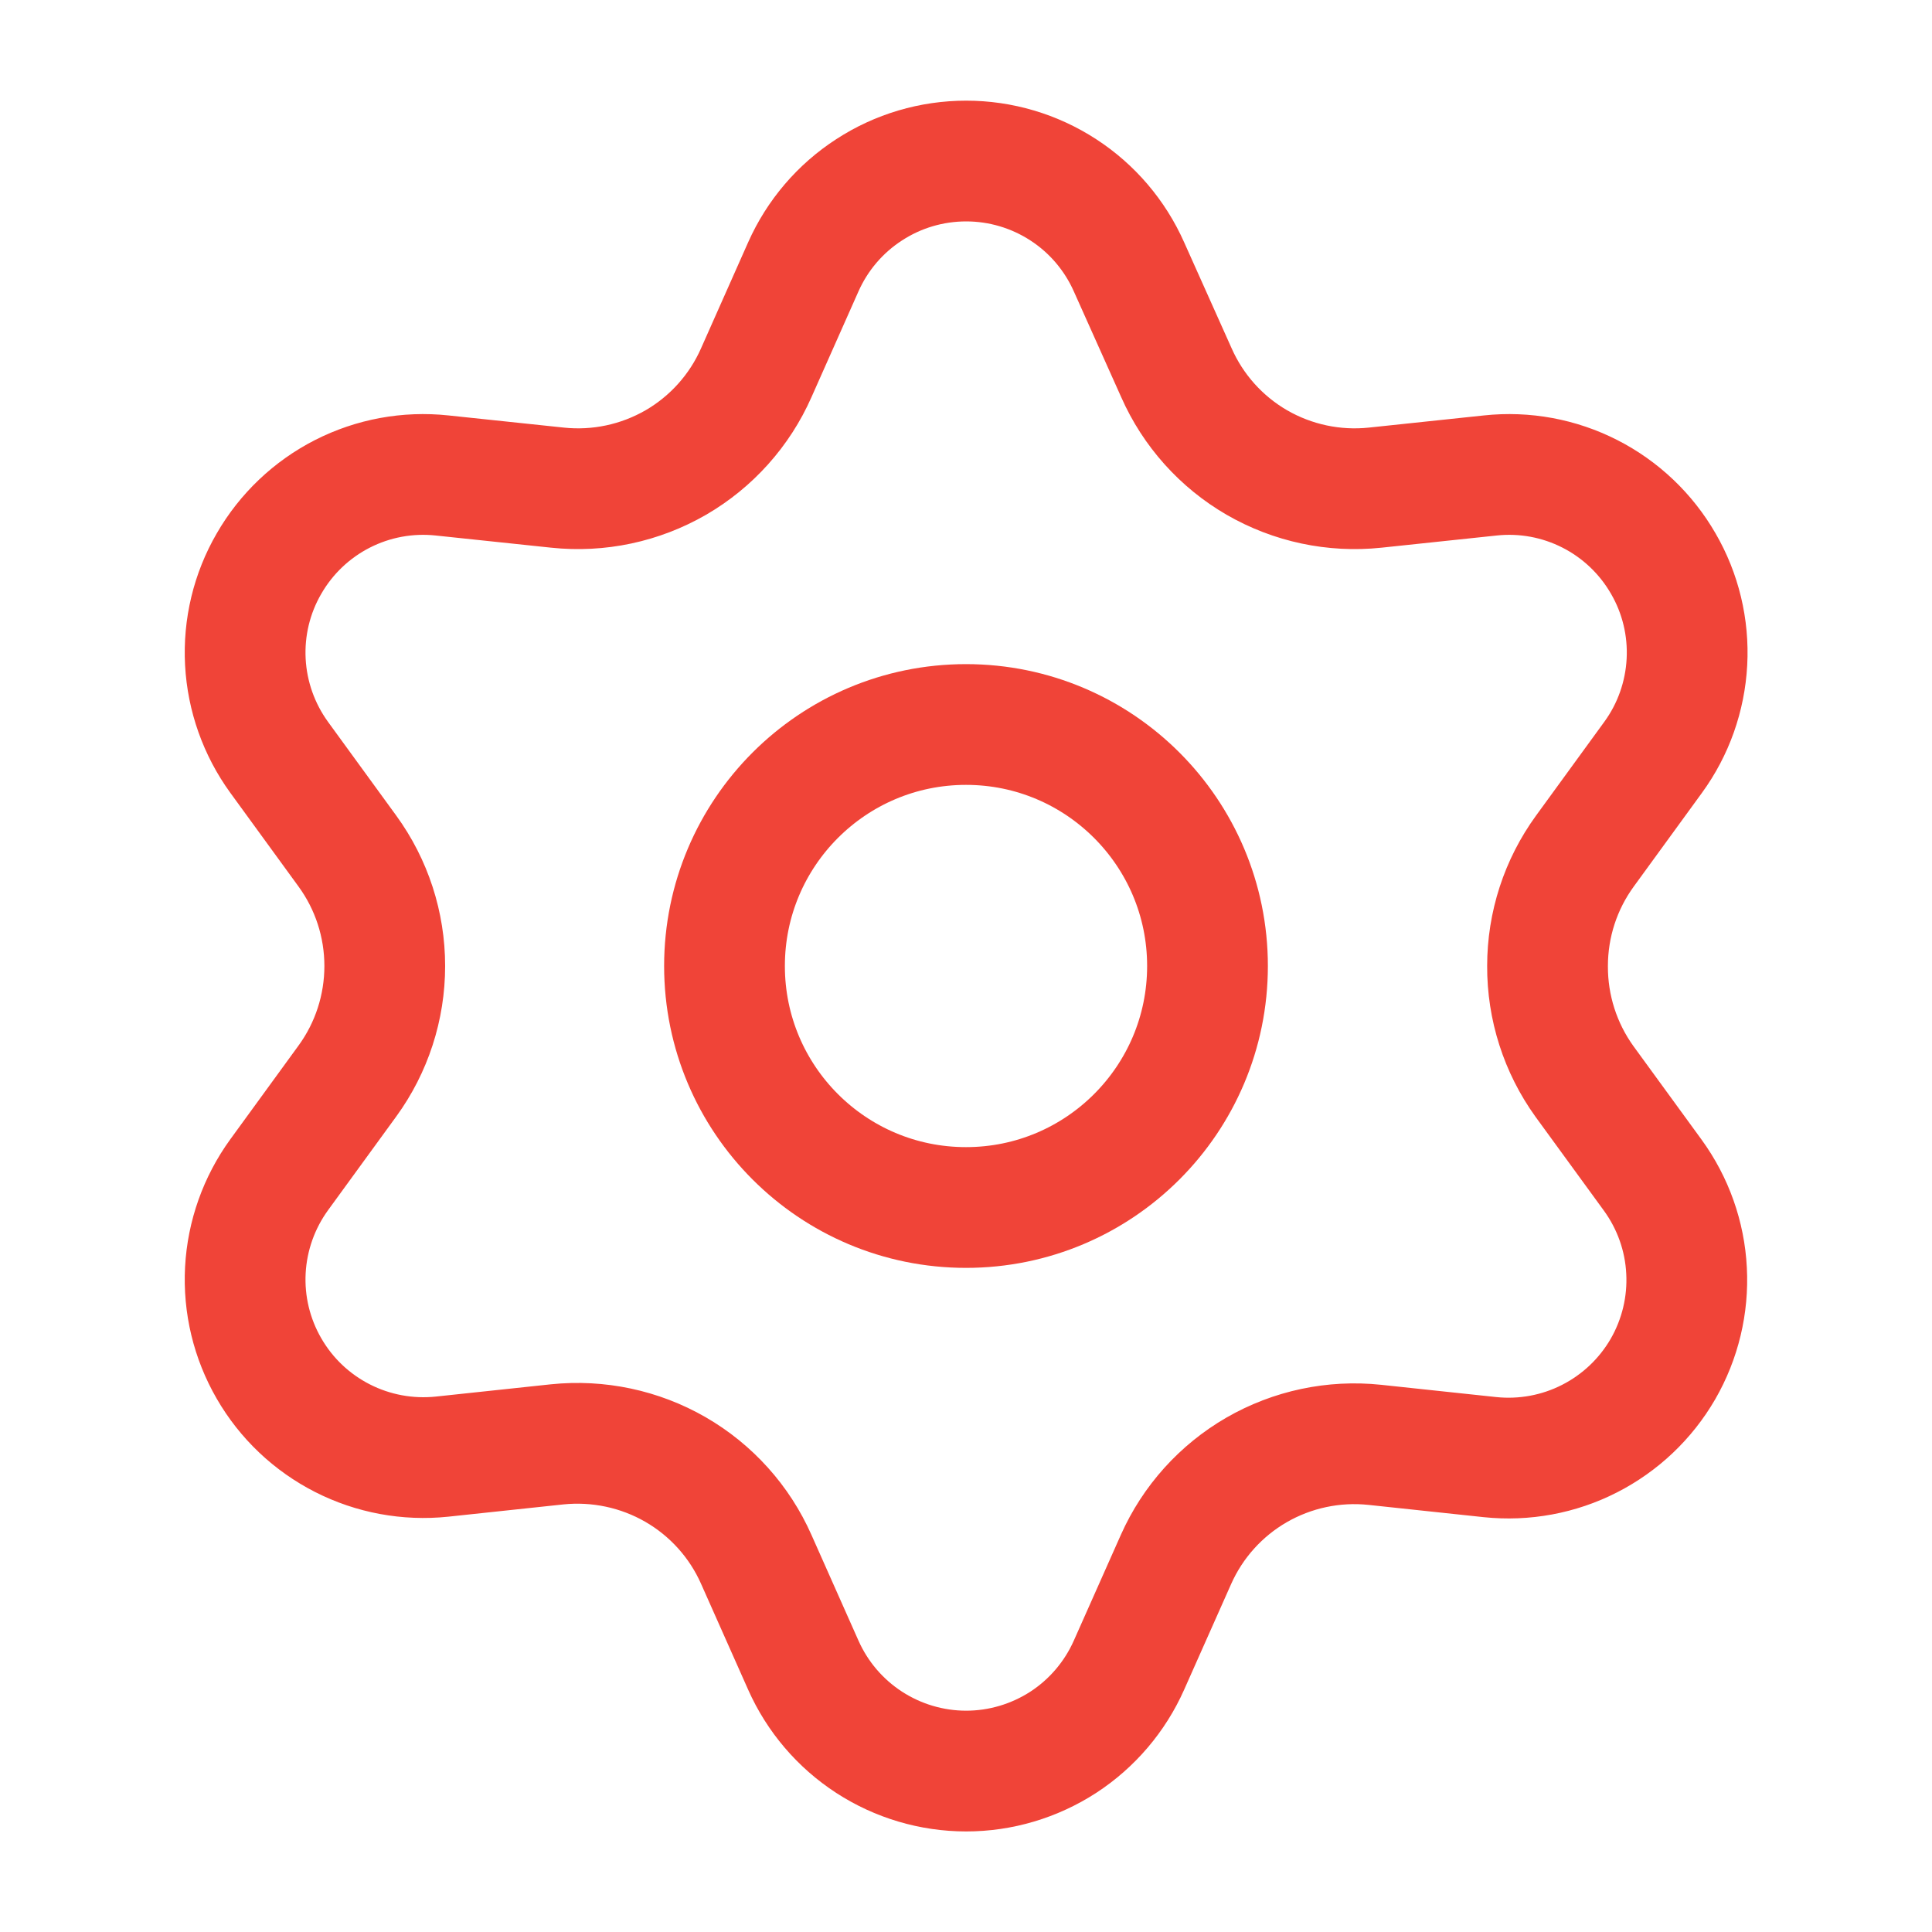
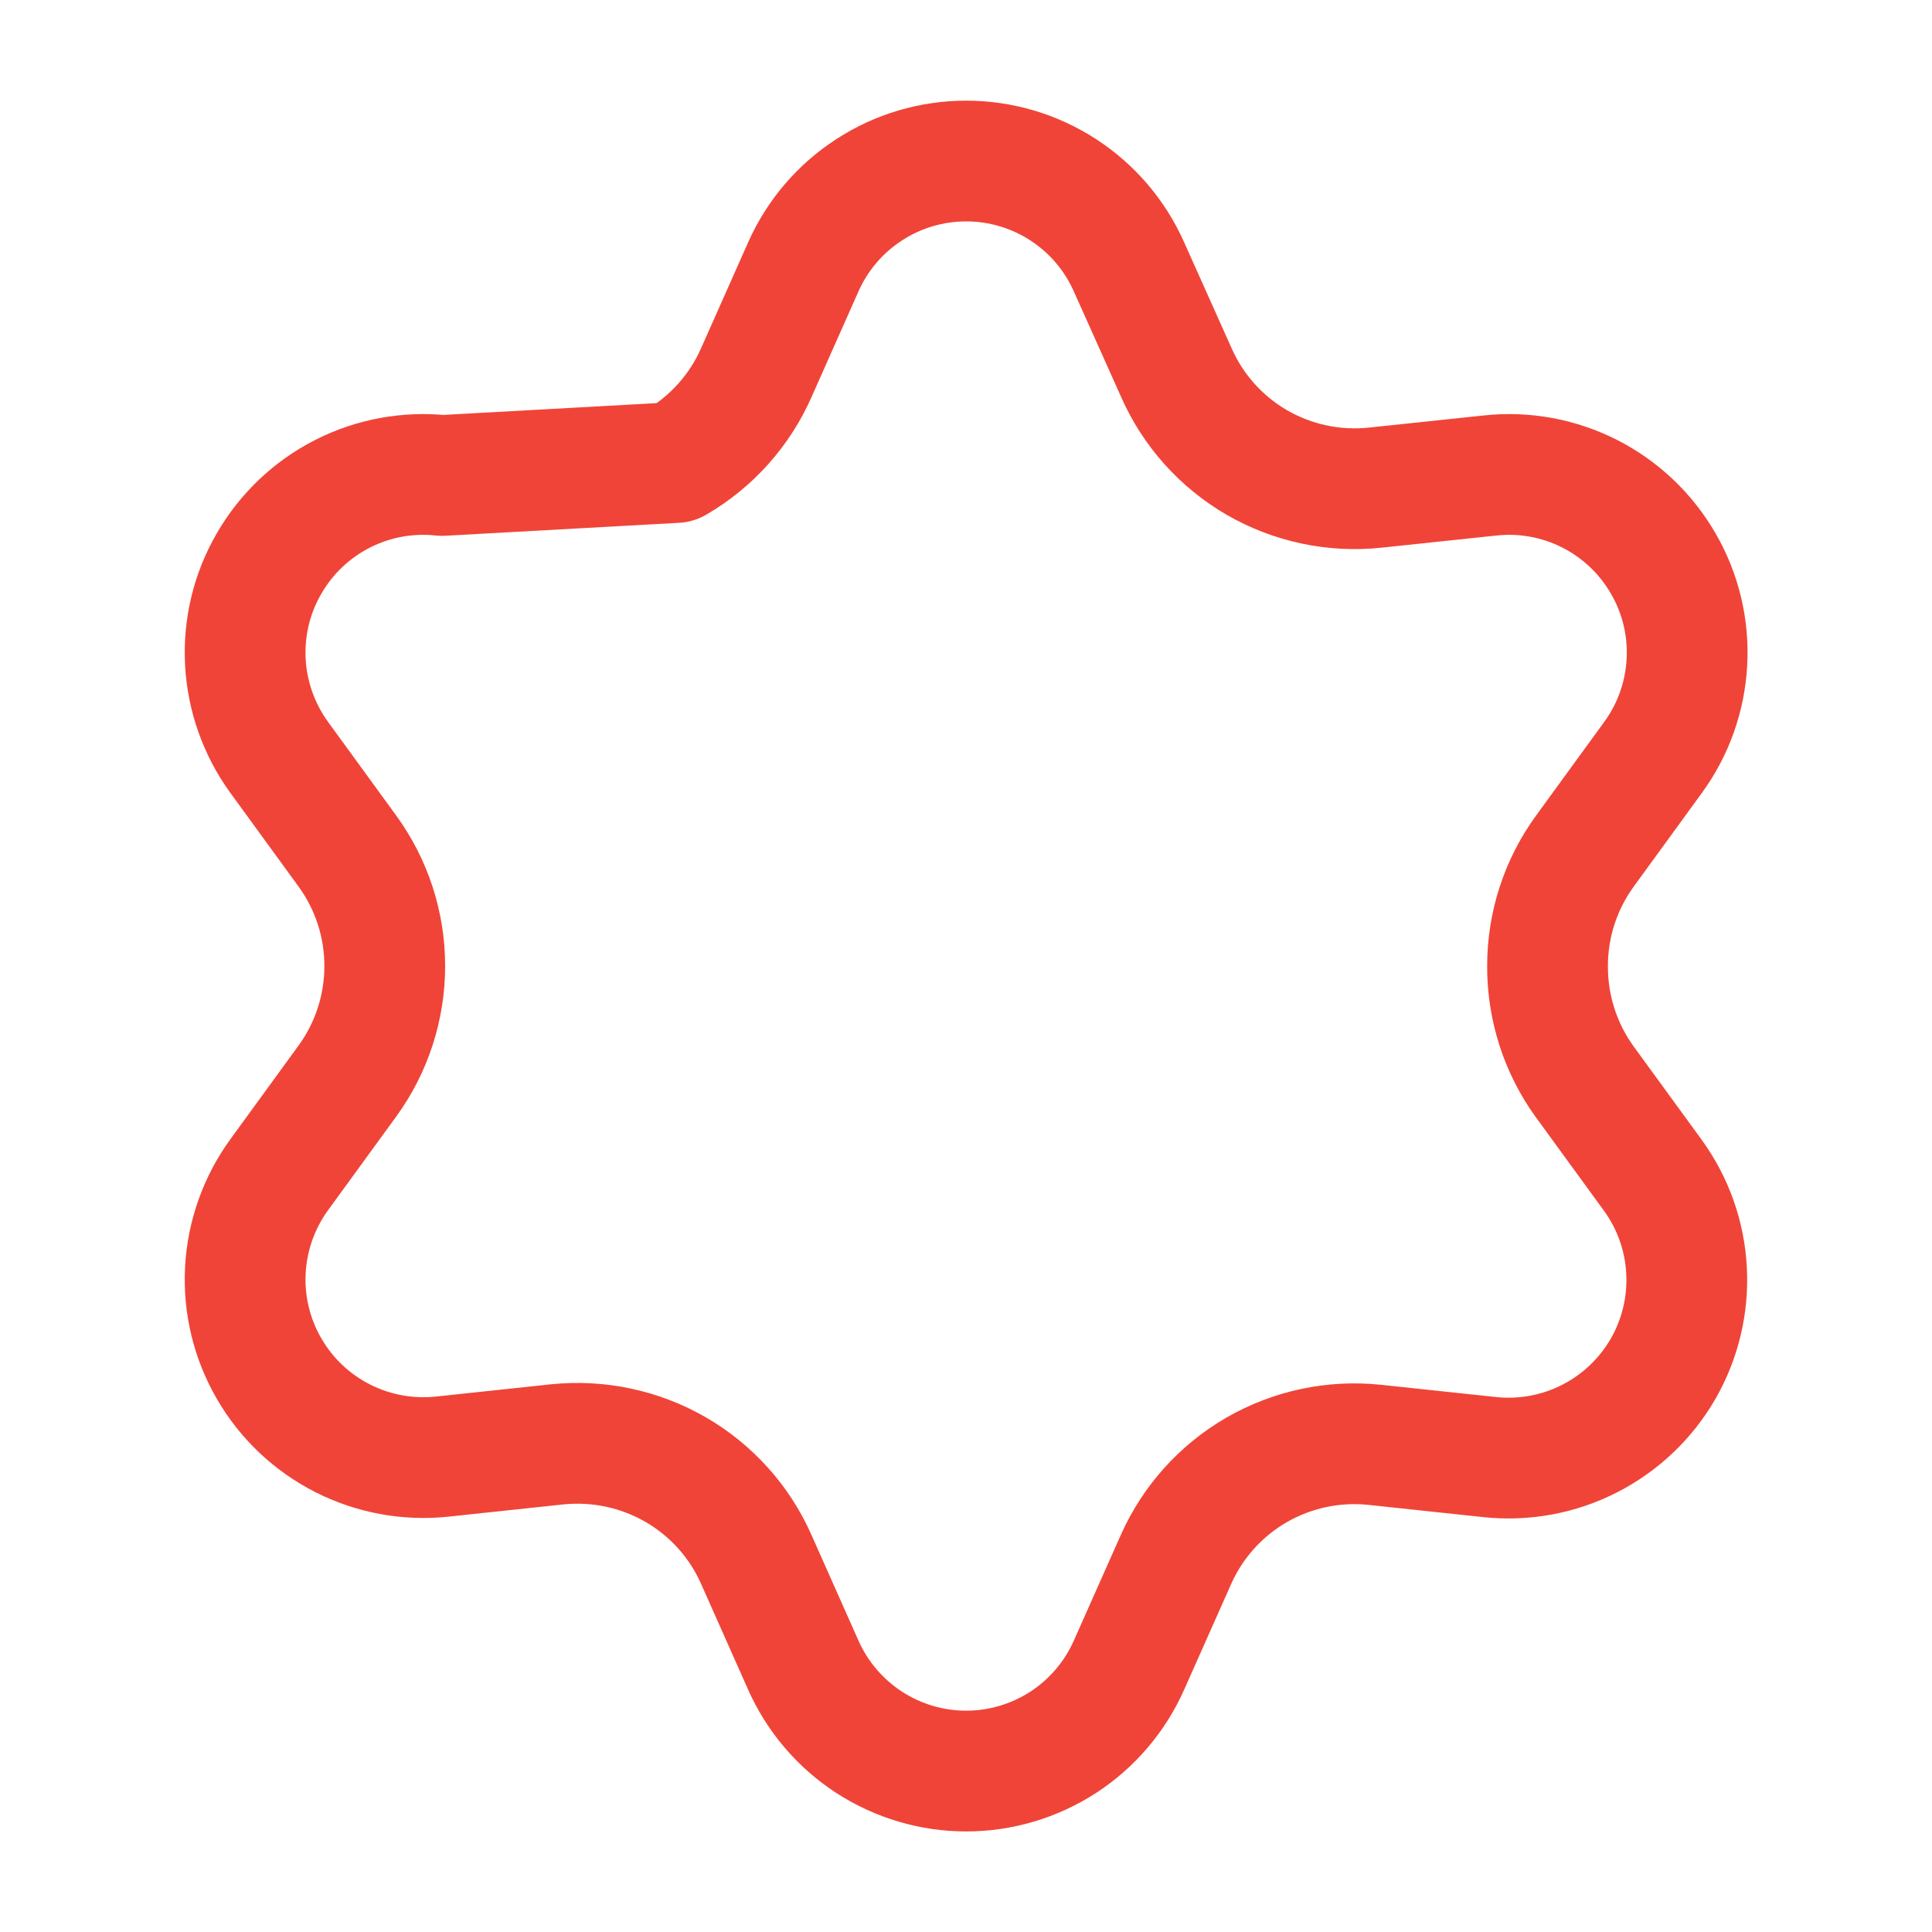
<svg xmlns="http://www.w3.org/2000/svg" width="20" height="20" viewBox="0 0 20 20" fill="none">
-   <path d="M7.829 16.143L8.316 17.238C8.461 17.564 8.697 17.841 8.997 18.036C9.296 18.23 9.645 18.334 10.002 18.334C10.358 18.334 10.707 18.23 11.007 18.036C11.306 17.841 11.542 17.564 11.687 17.238L12.174 16.143C12.347 15.754 12.639 15.43 13.007 15.217C13.378 15.003 13.807 14.912 14.232 14.957L15.424 15.084C15.778 15.121 16.137 15.055 16.454 14.893C16.772 14.731 17.036 14.481 17.215 14.172C17.393 13.863 17.478 13.509 17.459 13.153C17.441 12.797 17.319 12.454 17.109 12.165L16.403 11.196C16.152 10.848 16.018 10.429 16.02 10C16.02 9.572 16.155 9.156 16.407 8.81L17.113 7.84C17.323 7.552 17.444 7.209 17.463 6.853C17.482 6.496 17.397 6.142 17.218 5.834C17.04 5.525 16.776 5.274 16.458 5.112C16.14 4.95 15.782 4.884 15.428 4.922L14.236 5.048C13.81 5.093 13.382 5.002 13.011 4.788C12.642 4.574 12.35 4.248 12.178 3.858L11.687 2.762C11.542 2.436 11.306 2.159 11.007 1.965C10.707 1.77 10.358 1.667 10.002 1.667C9.645 1.667 9.296 1.77 8.997 1.965C8.697 2.159 8.461 2.436 8.316 2.762L7.829 3.858C7.657 4.248 7.365 4.574 6.996 4.788C6.625 5.002 6.197 5.093 5.771 5.048L4.576 4.922C4.221 4.884 3.863 4.95 3.545 5.112C3.227 5.274 2.963 5.525 2.785 5.834C2.606 6.142 2.521 6.496 2.54 6.853C2.559 7.209 2.681 7.552 2.89 7.84L3.596 8.81C3.848 9.156 3.983 9.572 3.983 10C3.983 10.428 3.848 10.845 3.596 11.191L2.89 12.161C2.681 12.449 2.559 12.792 2.54 13.148C2.521 13.504 2.606 13.858 2.785 14.167C2.963 14.476 3.227 14.726 3.545 14.888C3.863 15.05 4.221 15.116 4.576 15.079L5.767 14.952C6.193 14.908 6.622 14.999 6.992 15.212C7.363 15.426 7.656 15.752 7.829 16.143Z" stroke="#F04438" stroke-width="1.25" stroke-linecap="round" stroke-linejoin="round" />
-   <path d="M10 12.5C11.381 12.5 12.5 11.381 12.5 10C12.5 8.62 11.381 7.5 10 7.5C8.619 7.5 7.5 8.62 7.5 10C7.5 11.381 8.619 12.5 10 12.5Z" stroke="#F04438" stroke-width="1.25" stroke-linecap="round" stroke-linejoin="round" />
+   <path d="M7.829 16.143L8.316 17.238C8.461 17.564 8.697 17.841 8.997 18.036C9.296 18.23 9.645 18.334 10.002 18.334C10.358 18.334 10.707 18.23 11.007 18.036C11.306 17.841 11.542 17.564 11.687 17.238L12.174 16.143C12.347 15.754 12.639 15.43 13.007 15.217C13.378 15.003 13.807 14.912 14.232 14.957L15.424 15.084C15.778 15.121 16.137 15.055 16.454 14.893C16.772 14.731 17.036 14.481 17.215 14.172C17.393 13.863 17.478 13.509 17.459 13.153C17.441 12.797 17.319 12.454 17.109 12.165L16.403 11.196C16.152 10.848 16.018 10.429 16.02 10C16.02 9.572 16.155 9.156 16.407 8.81L17.113 7.84C17.323 7.552 17.444 7.209 17.463 6.853C17.482 6.496 17.397 6.142 17.218 5.834C17.04 5.525 16.776 5.274 16.458 5.112C16.14 4.95 15.782 4.884 15.428 4.922L14.236 5.048C13.81 5.093 13.382 5.002 13.011 4.788C12.642 4.574 12.35 4.248 12.178 3.858L11.687 2.762C11.542 2.436 11.306 2.159 11.007 1.965C10.707 1.77 10.358 1.667 10.002 1.667C9.645 1.667 9.296 1.77 8.997 1.965C8.697 2.159 8.461 2.436 8.316 2.762L7.829 3.858C7.657 4.248 7.365 4.574 6.996 4.788L4.576 4.922C4.221 4.884 3.863 4.95 3.545 5.112C3.227 5.274 2.963 5.525 2.785 5.834C2.606 6.142 2.521 6.496 2.54 6.853C2.559 7.209 2.681 7.552 2.89 7.84L3.596 8.81C3.848 9.156 3.983 9.572 3.983 10C3.983 10.428 3.848 10.845 3.596 11.191L2.89 12.161C2.681 12.449 2.559 12.792 2.54 13.148C2.521 13.504 2.606 13.858 2.785 14.167C2.963 14.476 3.227 14.726 3.545 14.888C3.863 15.05 4.221 15.116 4.576 15.079L5.767 14.952C6.193 14.908 6.622 14.999 6.992 15.212C7.363 15.426 7.656 15.752 7.829 16.143Z" stroke="#F04438" stroke-width="1.25" stroke-linecap="round" stroke-linejoin="round" />
</svg>